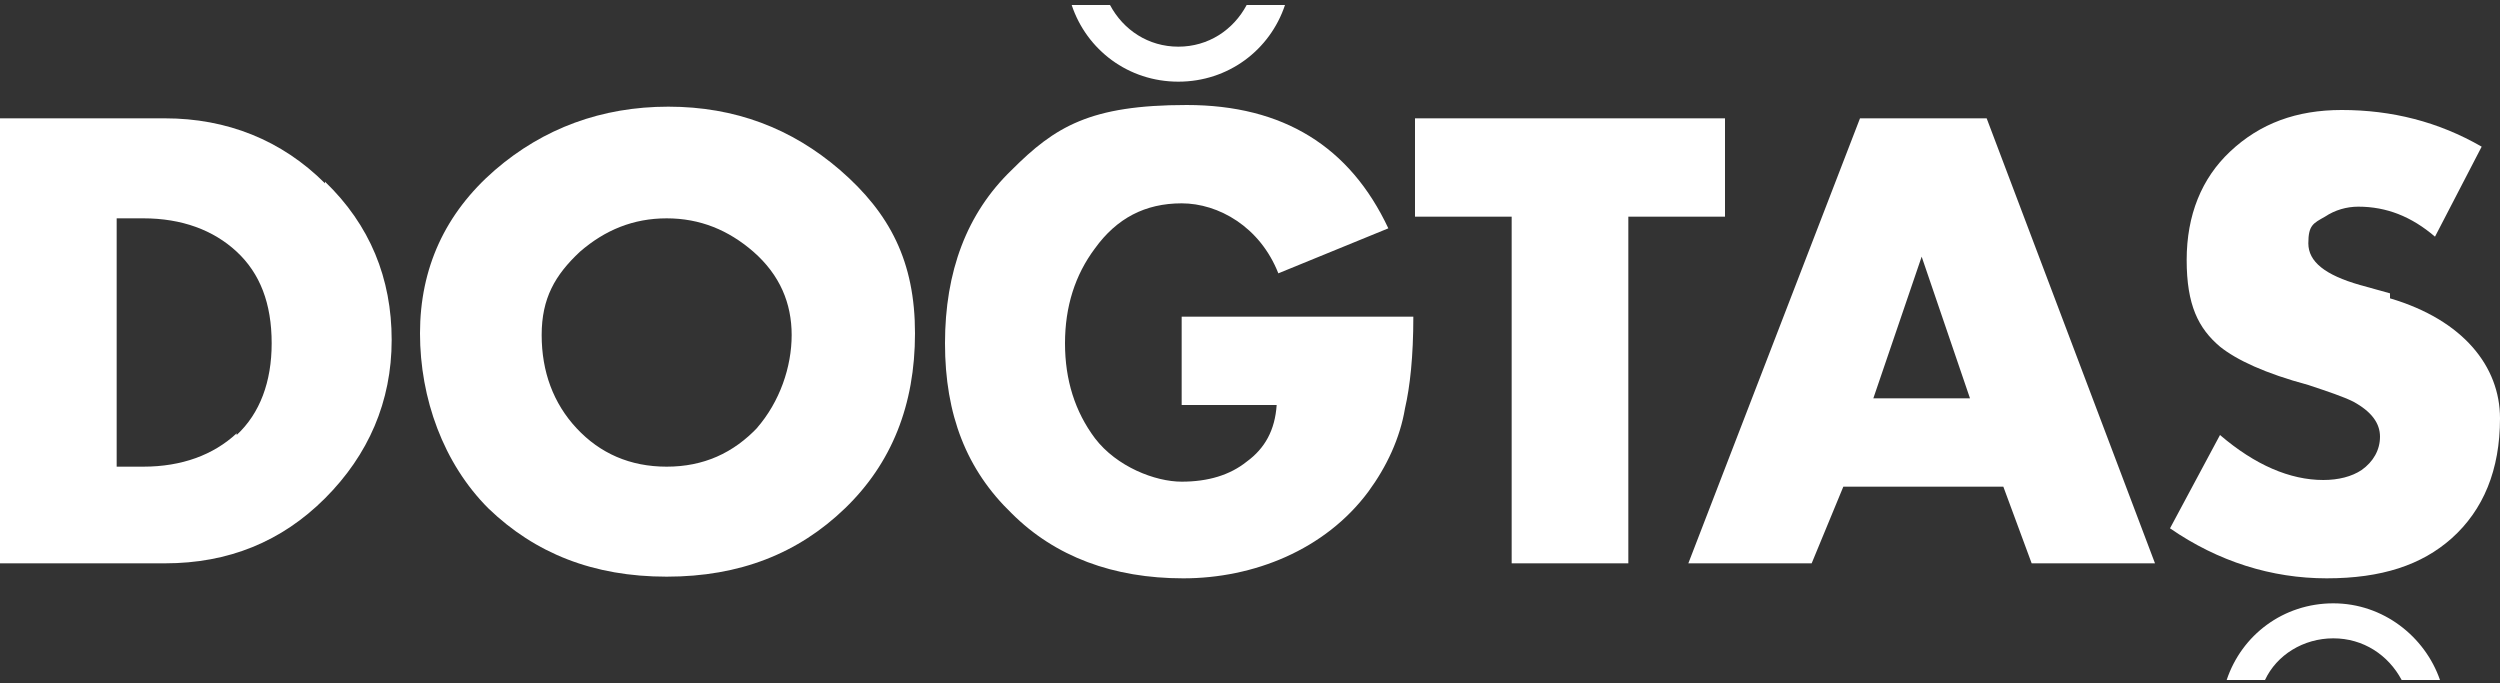
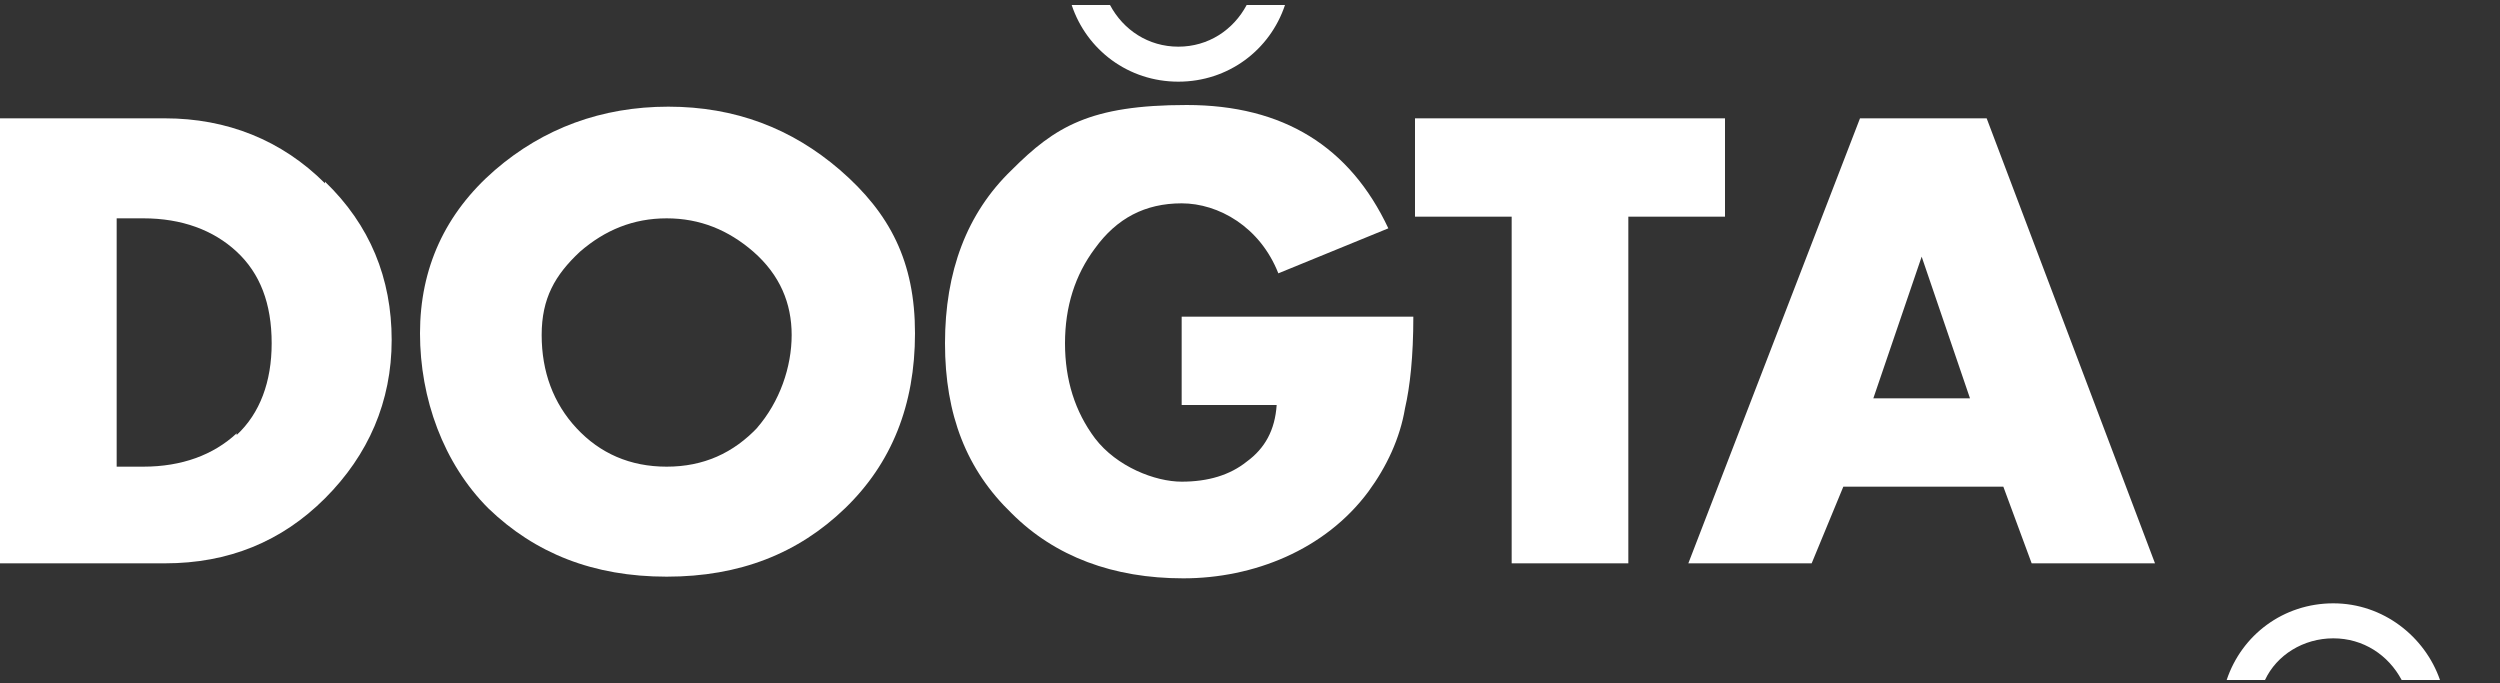
<svg xmlns="http://www.w3.org/2000/svg" version="1.1" viewBox="0 0 150 41">
  <rect x="0" y="0" width="150" height="41" fill="#333333" stroke="none" />
  <defs>
    <style>
      .cls-1 {
        fill: #fff;
      }
    </style>
  </defs>
  <g>
    <g id="katman_1">
      <g id="surface1">
        <path class="cls-1" d="M111.6,7.1l-10.3,26.7h7.4l1.9-4.6h9.6l1.7,4.6h7.4l-10.1-26.7h-7.6ZM112.4,23.9l2.9-8.5,2.9,8.5h-5.8Z" />
        <path class="cls-1" d="M19.5,11c-2.6-2.6-5.9-3.9-9.6-3.9H0v26.7h9.9c3.8,0,7-1.3,9.6-3.9,2.6-2.6,4-5.8,4-9.5s-1.3-6.9-4-9.5ZM14.2,26c-1.4,1.3-3.3,2-5.6,2h-1.6v-14.9h1.6c2.3,0,4.2.7,5.6,2,1.4,1.3,2.1,3.1,2.1,5.5,0,2.3-.7,4.2-2.1,5.5Z" />
        <path class="cls-1" d="M103.4,7.1h-18.5v5.9h5.8v20.8h7V13h5.8v-5.9Z" />
        <path class="cls-1" d="M50.4,10.2c-2.9-2.5-6.3-3.8-10.3-3.8s-7.5,1.3-10.4,3.8c-3,2.6-4.5,5.9-4.5,9.8s1.4,7.8,4.1,10.5c2.8,2.7,6.3,4.1,10.7,4.1s7.9-1.4,10.7-4.1c2.8-2.7,4.2-6.2,4.2-10.5s-1.5-7.2-4.5-9.8ZM45.5,25.6c-1.5,1.6-3.3,2.4-5.5,2.4s-4-.8-5.4-2.3c-1.4-1.5-2.1-3.4-2.1-5.6s.8-3.6,2.3-5c1.5-1.3,3.2-2,5.2-2s3.7.7,5.2,2c1.6,1.4,2.3,3.1,2.3,5s-.7,4-2.1,5.6Z" />
        <path class="cls-1" d="M70.7,4.9c3,0,5.5-1.9,6.4-4.6h-2.3c-.8,1.5-2.3,2.5-4.1,2.5s-3.3-1-4.1-2.5h-2.3c.9,2.7,3.4,4.6,6.4,4.6Z" />
        <path class="cls-1" d="M70.9,18.9v5.4h5.7c-.1,1.5-.7,2.6-1.8,3.4-1,.8-2.3,1.2-3.9,1.2s-3.9-.9-5.2-2.6c-1.2-1.6-1.8-3.5-1.8-5.7s.6-4.1,1.8-5.7c1.3-1.8,3-2.7,5.2-2.7s4.7,1.4,5.8,4.2l6.6-2.7c-2.3-4.9-6.3-7.4-12.1-7.4s-7.9,1.3-10.5,3.9c-2.7,2.6-4,6.1-4,10.4s1.3,7.6,4,10.2c2.6,2.6,6.1,3.9,10.3,3.9s8.5-1.7,11.1-5.2c1.1-1.5,1.9-3.2,2.2-5,.3-1.3.5-3.1.5-5.5h-13.9Z" />
        <path class="cls-1" d="M140,36.2c-3,0-5.5,1.9-6.4,4.6h2.3c.7-1.5,2.3-2.5,4.1-2.5s3.3,1,4.1,2.5h2.3c-.9-2.6-3.4-4.6-6.4-4.6Z" />
-         <path class="cls-1" d="M143.4,17.6l-1.8-.5c-2.1-.6-3.1-1.4-3.1-2.5s.3-1.2,1-1.6c.6-.4,1.3-.6,2-.6,1.7,0,3.2.6,4.6,1.8l2.8-5.4c-2.6-1.5-5.4-2.2-8.4-2.2-2.7,0-4.9.8-6.7,2.5-1.7,1.6-2.6,3.8-2.6,6.5s.7,4.1,2,5.2c1,.8,2.7,1.6,5.3,2.3,1.2.4,2.1.7,2.7,1,1.1.6,1.6,1.3,1.6,2.1s-.4,1.5-1.1,2c-.6.4-1.4.6-2.3.6-2,0-4.1-.9-6.2-2.7l-3,5.6c2.9,2,6.1,3,9.4,3s5.7-.8,7.5-2.4c1.9-1.7,2.9-4.1,2.9-7.2s-2.2-5.9-6.6-7.2Z" />
      </g>
    </g>
  </g>
</svg>